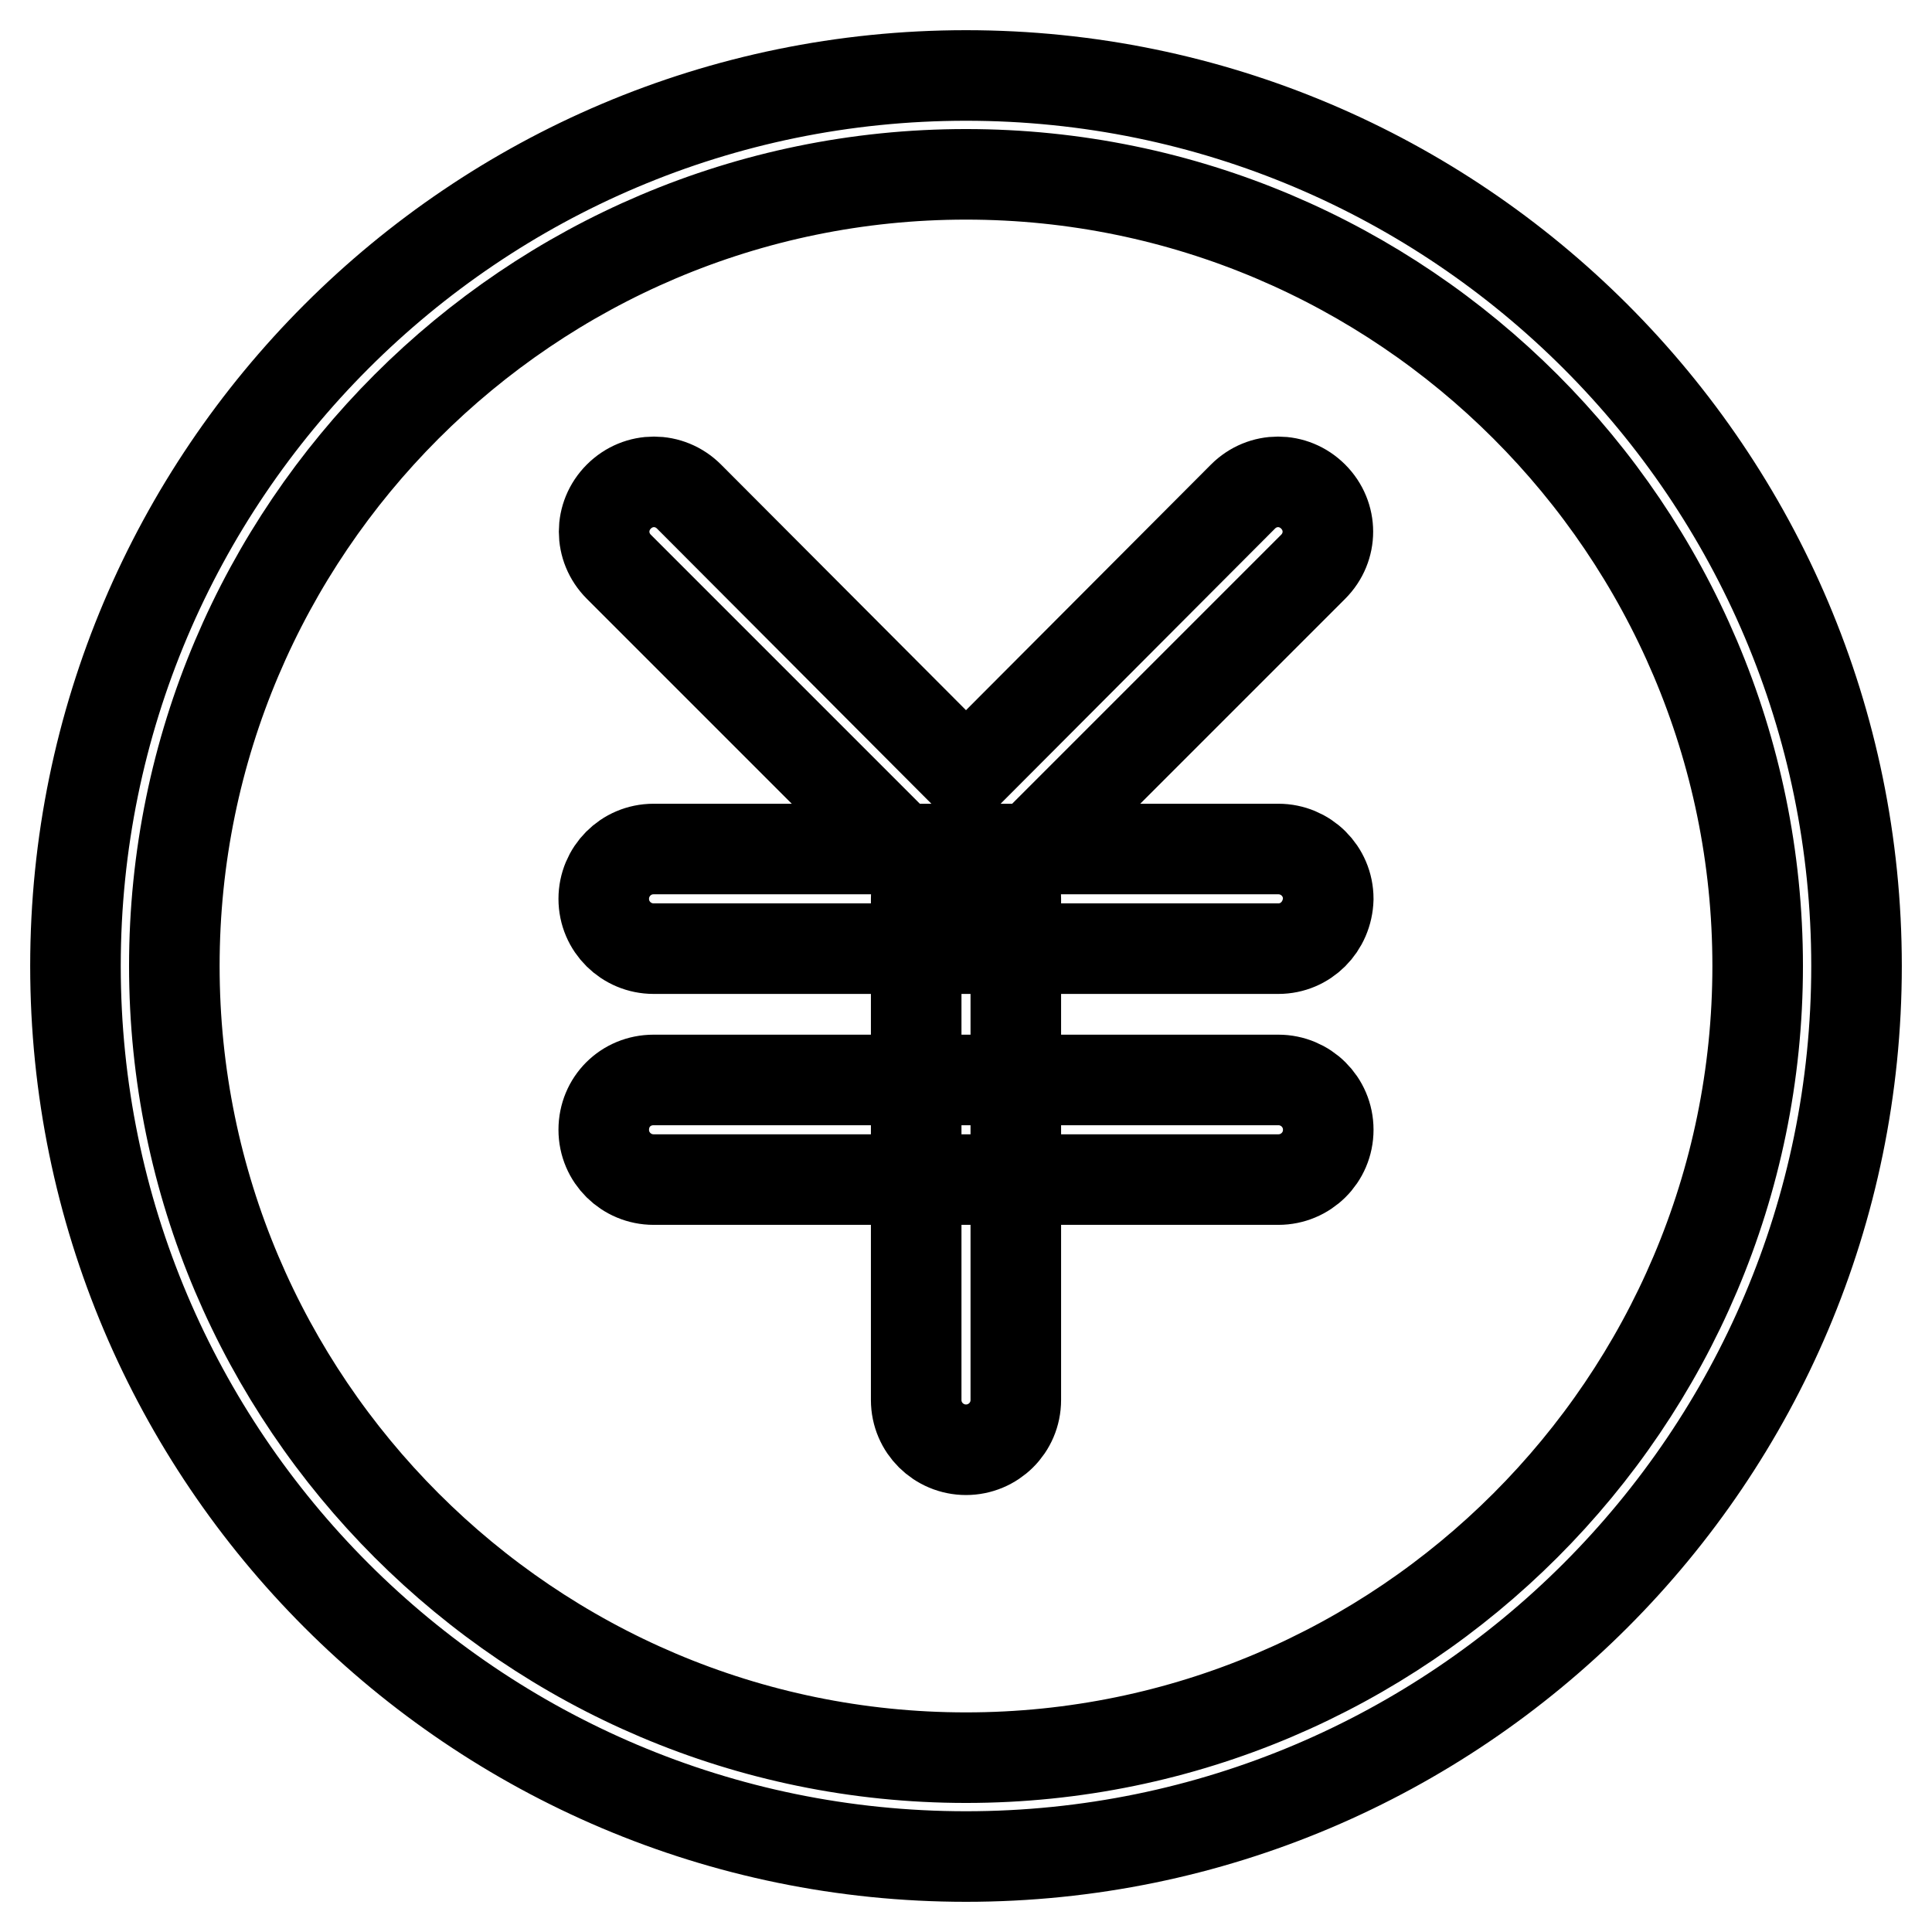
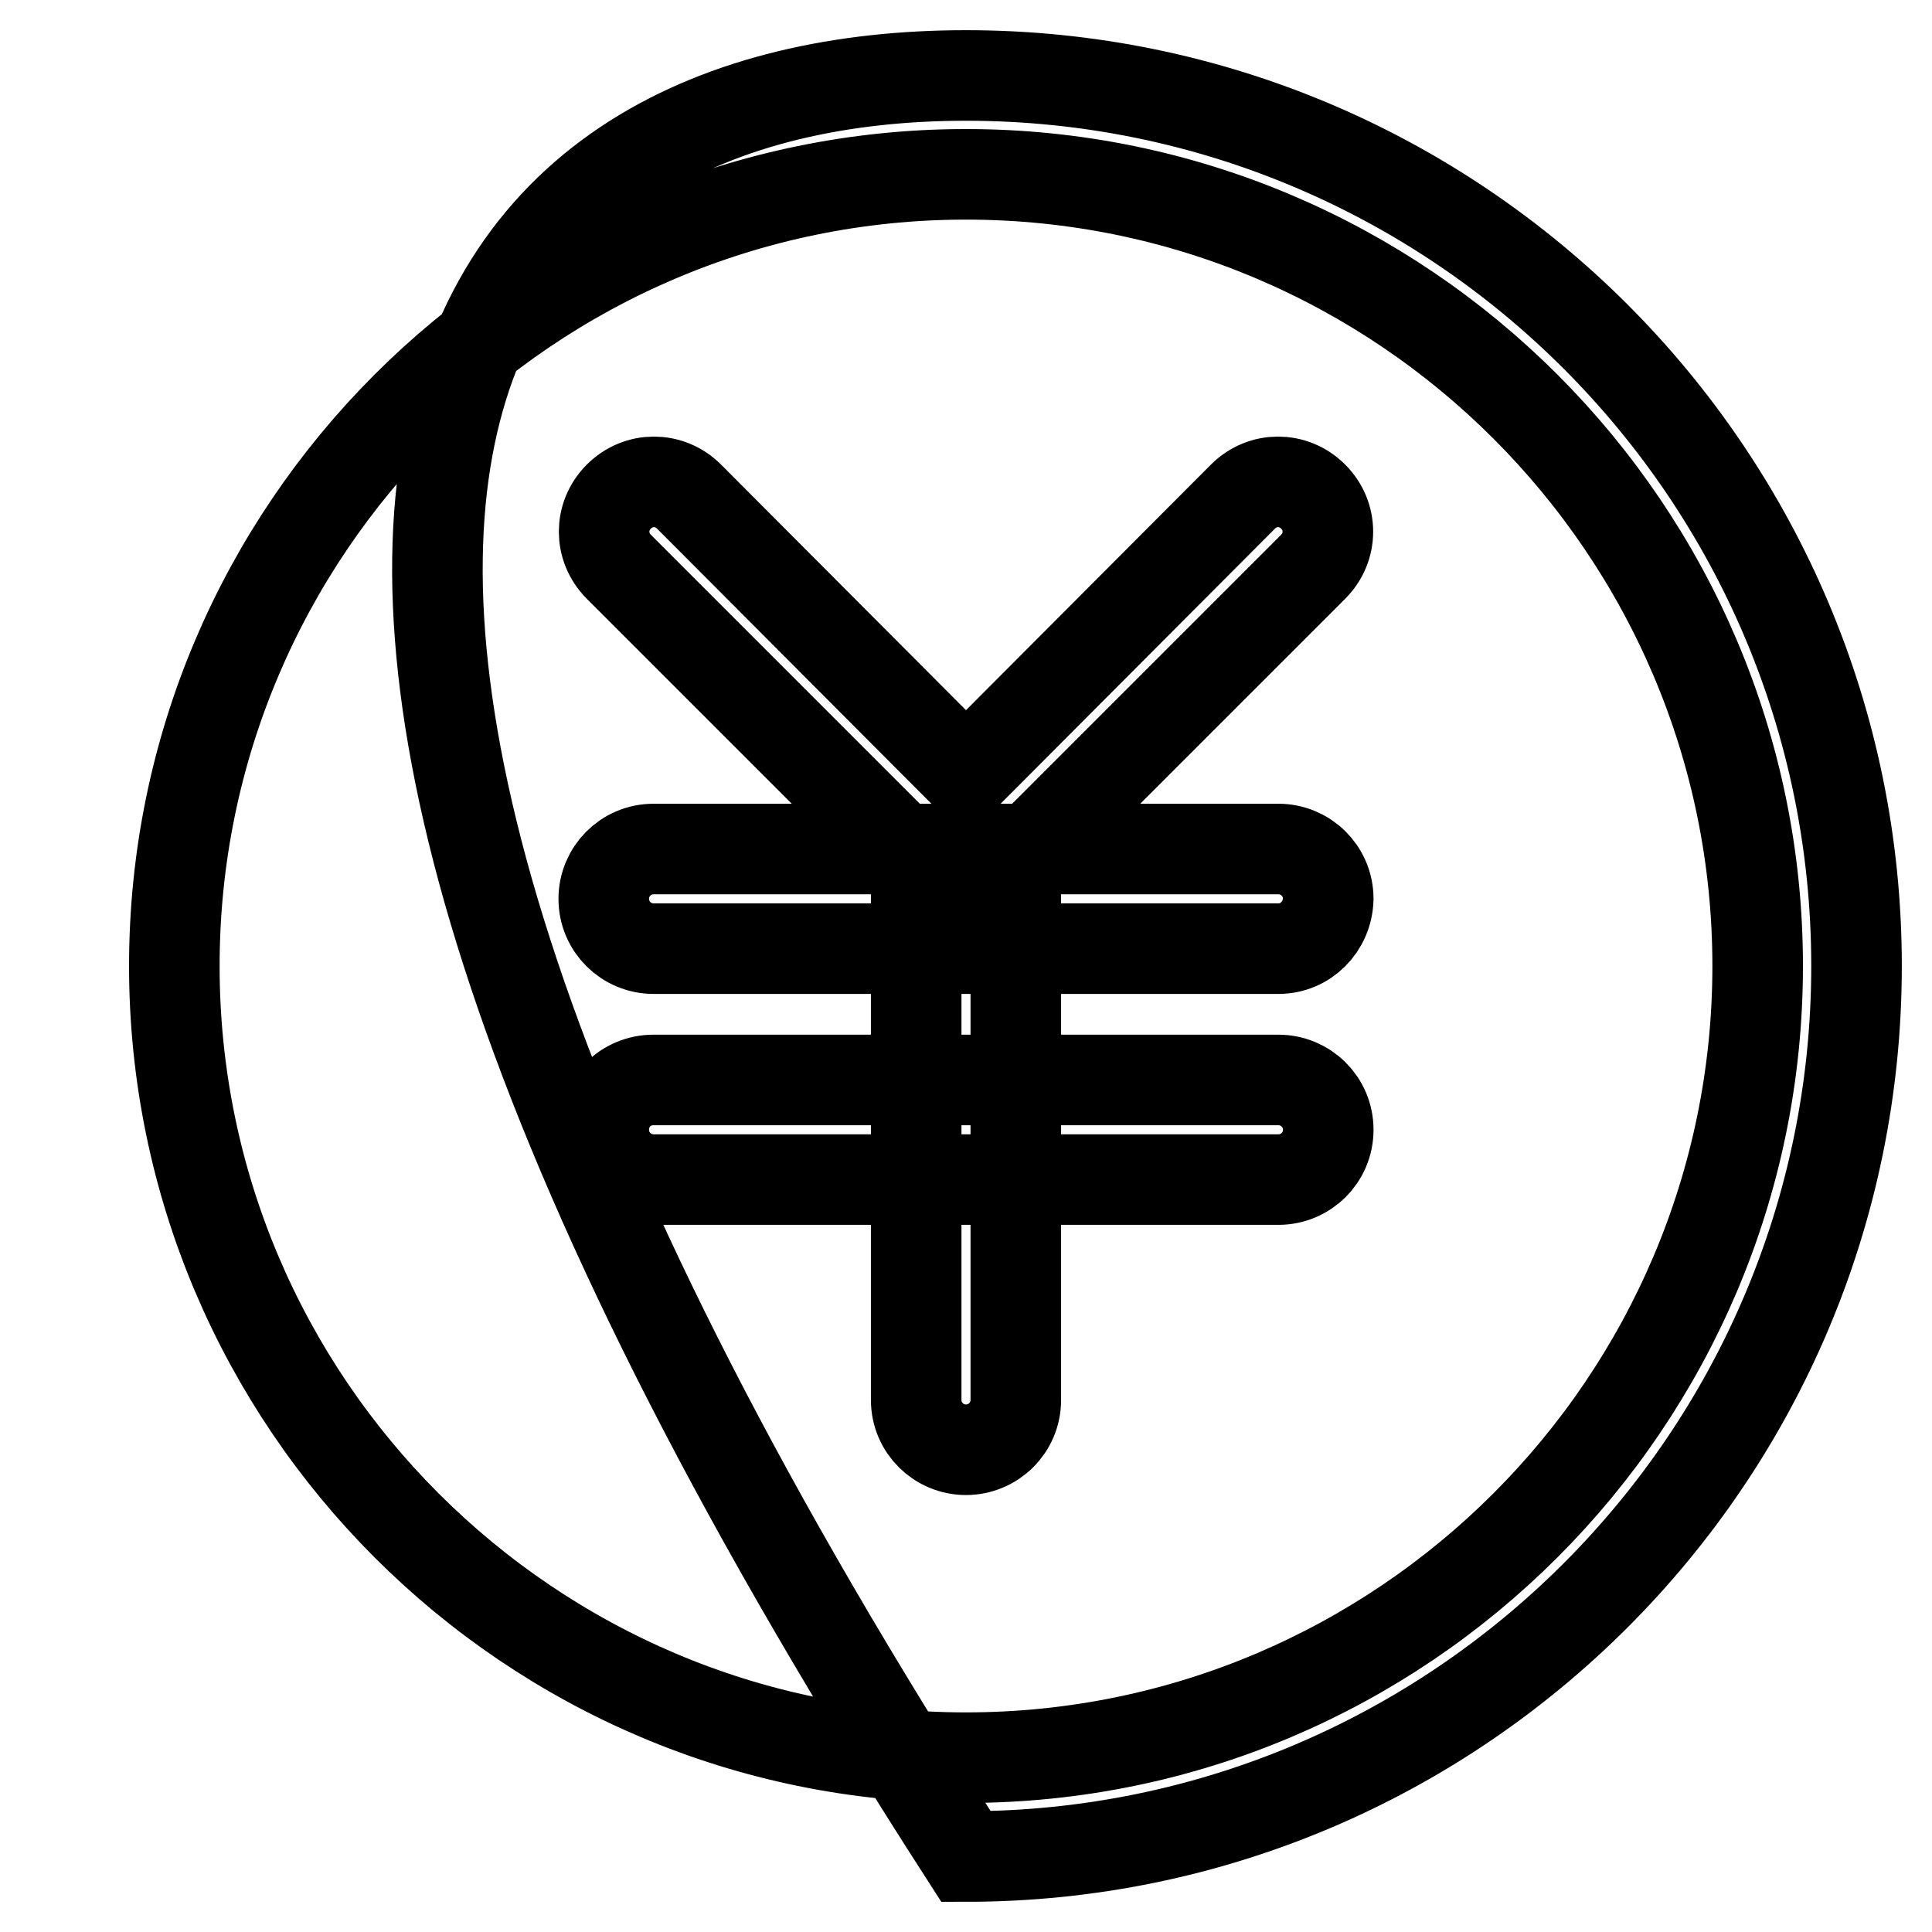
<svg xmlns="http://www.w3.org/2000/svg" version="1.1" x="0px" y="0px" viewBox="0 0 256 256" enable-background="new 0 0 256 256" xml:space="preserve">
  <g>
-     <path stroke-width="12" fill-opacity="0" stroke="#000000" d="M128,246c-65.1,0-118-52.9-118-118C10,62.9,62.9,10,128,10c65.1,0,118,52.9,118,118 C246,193.1,193.1,246,128,246z M128,23.1C70.2,23.1,23.1,70.2,23.1,128c0,57.8,47.1,104.9,104.9,104.9 c57.8,0,104.9-47.1,104.9-104.9C232.9,70.2,185.8,23.1,128,23.1z M132,117.1h-8l-42-42c-2.6-2.6-2.6-6.7,0-9.3 c2.6-2.6,6.7-2.6,9.3,0l36.7,36.8l36.7-36.8c2.6-2.6,6.7-2.6,9.3,0s2.6,6.7,0,9.3L132,117.1z M169.4,125.7H86.6 c-3.6,0-6.6-2.9-6.6-6.6c0-3.6,2.9-6.6,6.6-6.6h82.8c3.6,0,6.6,2.9,6.6,6.6C175.9,122.8,173,125.7,169.4,125.7z M169.4,156.3H86.6 c-3.6,0-6.6-2.9-6.6-6.6s2.9-6.6,6.6-6.6h82.8c3.6,0,6.6,2.9,6.6,6.6S173,156.3,169.4,156.3z M128,192.1c-3.6,0-6.6-2.9-6.6-6.6 v-66.4c0-3.6,2.9-6.6,6.6-6.6c3.6,0,6.6,2.9,6.6,6.6v66.4C134.6,189.2,131.6,192.1,128,192.1z" />
+     <path stroke-width="12" fill-opacity="0" stroke="#000000" d="M128,246C10,62.9,62.9,10,128,10c65.1,0,118,52.9,118,118 C246,193.1,193.1,246,128,246z M128,23.1C70.2,23.1,23.1,70.2,23.1,128c0,57.8,47.1,104.9,104.9,104.9 c57.8,0,104.9-47.1,104.9-104.9C232.9,70.2,185.8,23.1,128,23.1z M132,117.1h-8l-42-42c-2.6-2.6-2.6-6.7,0-9.3 c2.6-2.6,6.7-2.6,9.3,0l36.7,36.8l36.7-36.8c2.6-2.6,6.7-2.6,9.3,0s2.6,6.7,0,9.3L132,117.1z M169.4,125.7H86.6 c-3.6,0-6.6-2.9-6.6-6.6c0-3.6,2.9-6.6,6.6-6.6h82.8c3.6,0,6.6,2.9,6.6,6.6C175.9,122.8,173,125.7,169.4,125.7z M169.4,156.3H86.6 c-3.6,0-6.6-2.9-6.6-6.6s2.9-6.6,6.6-6.6h82.8c3.6,0,6.6,2.9,6.6,6.6S173,156.3,169.4,156.3z M128,192.1c-3.6,0-6.6-2.9-6.6-6.6 v-66.4c0-3.6,2.9-6.6,6.6-6.6c3.6,0,6.6,2.9,6.6,6.6v66.4C134.6,189.2,131.6,192.1,128,192.1z" />
  </g>
</svg>